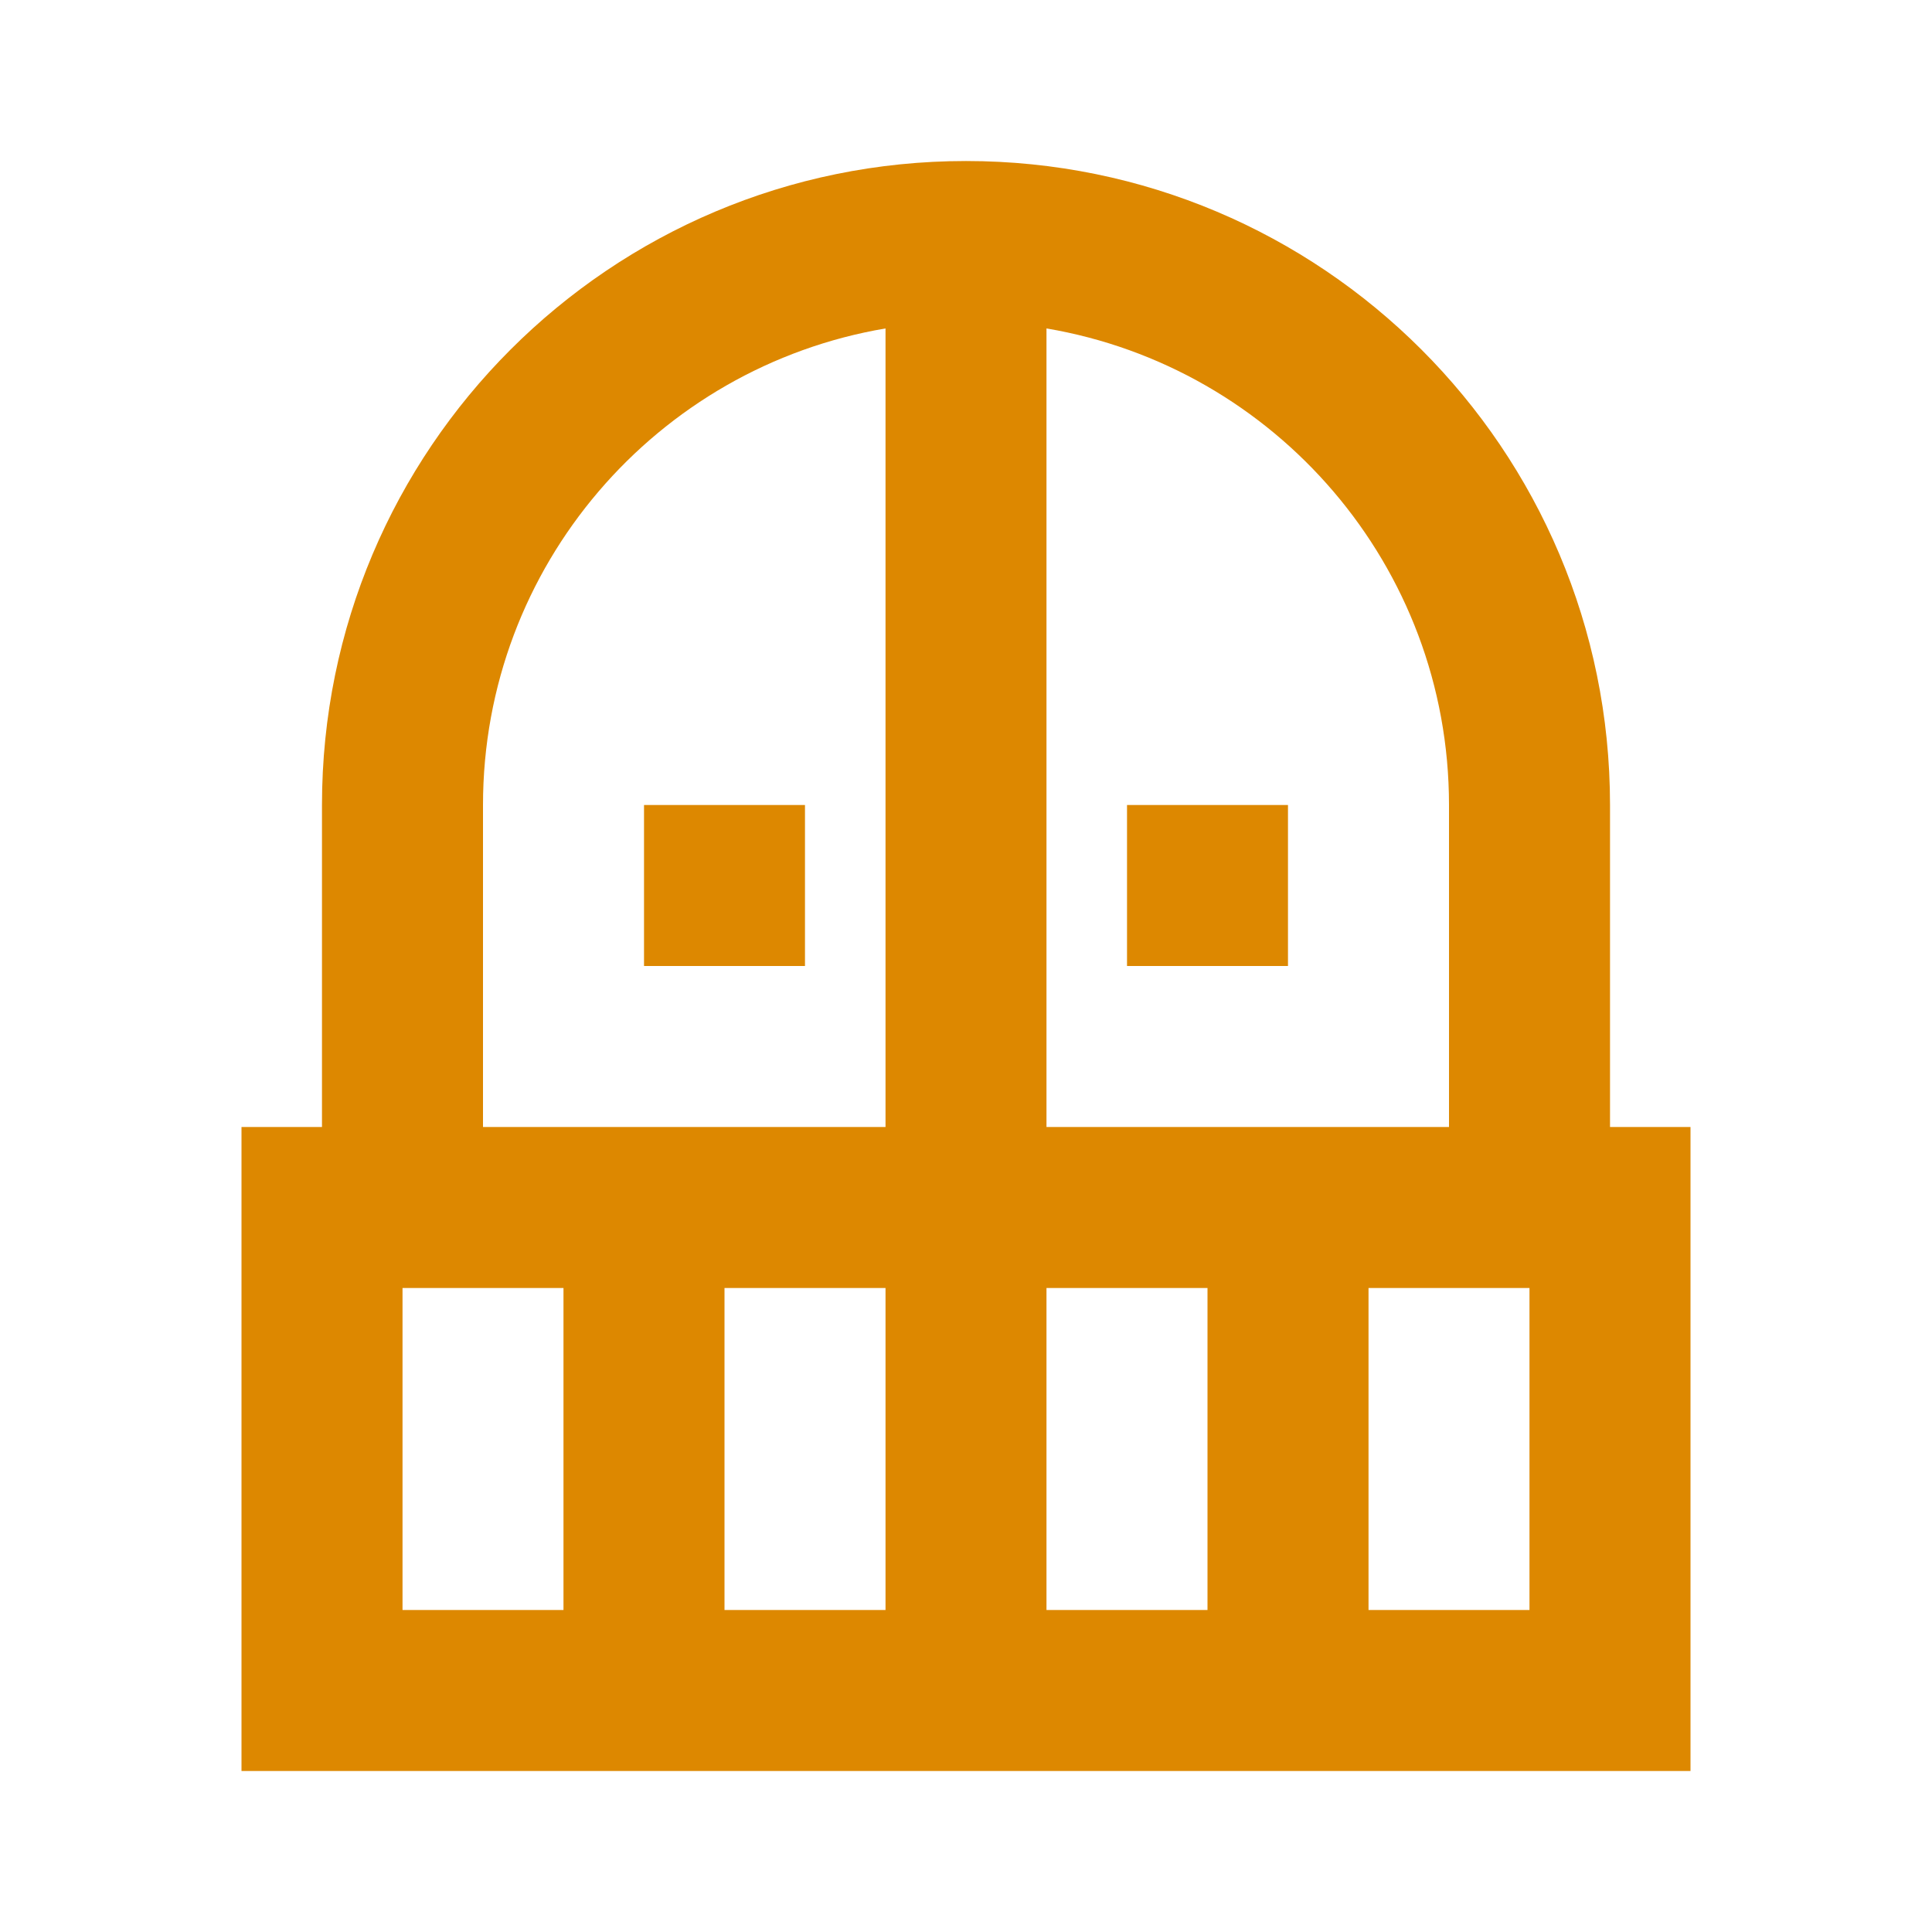
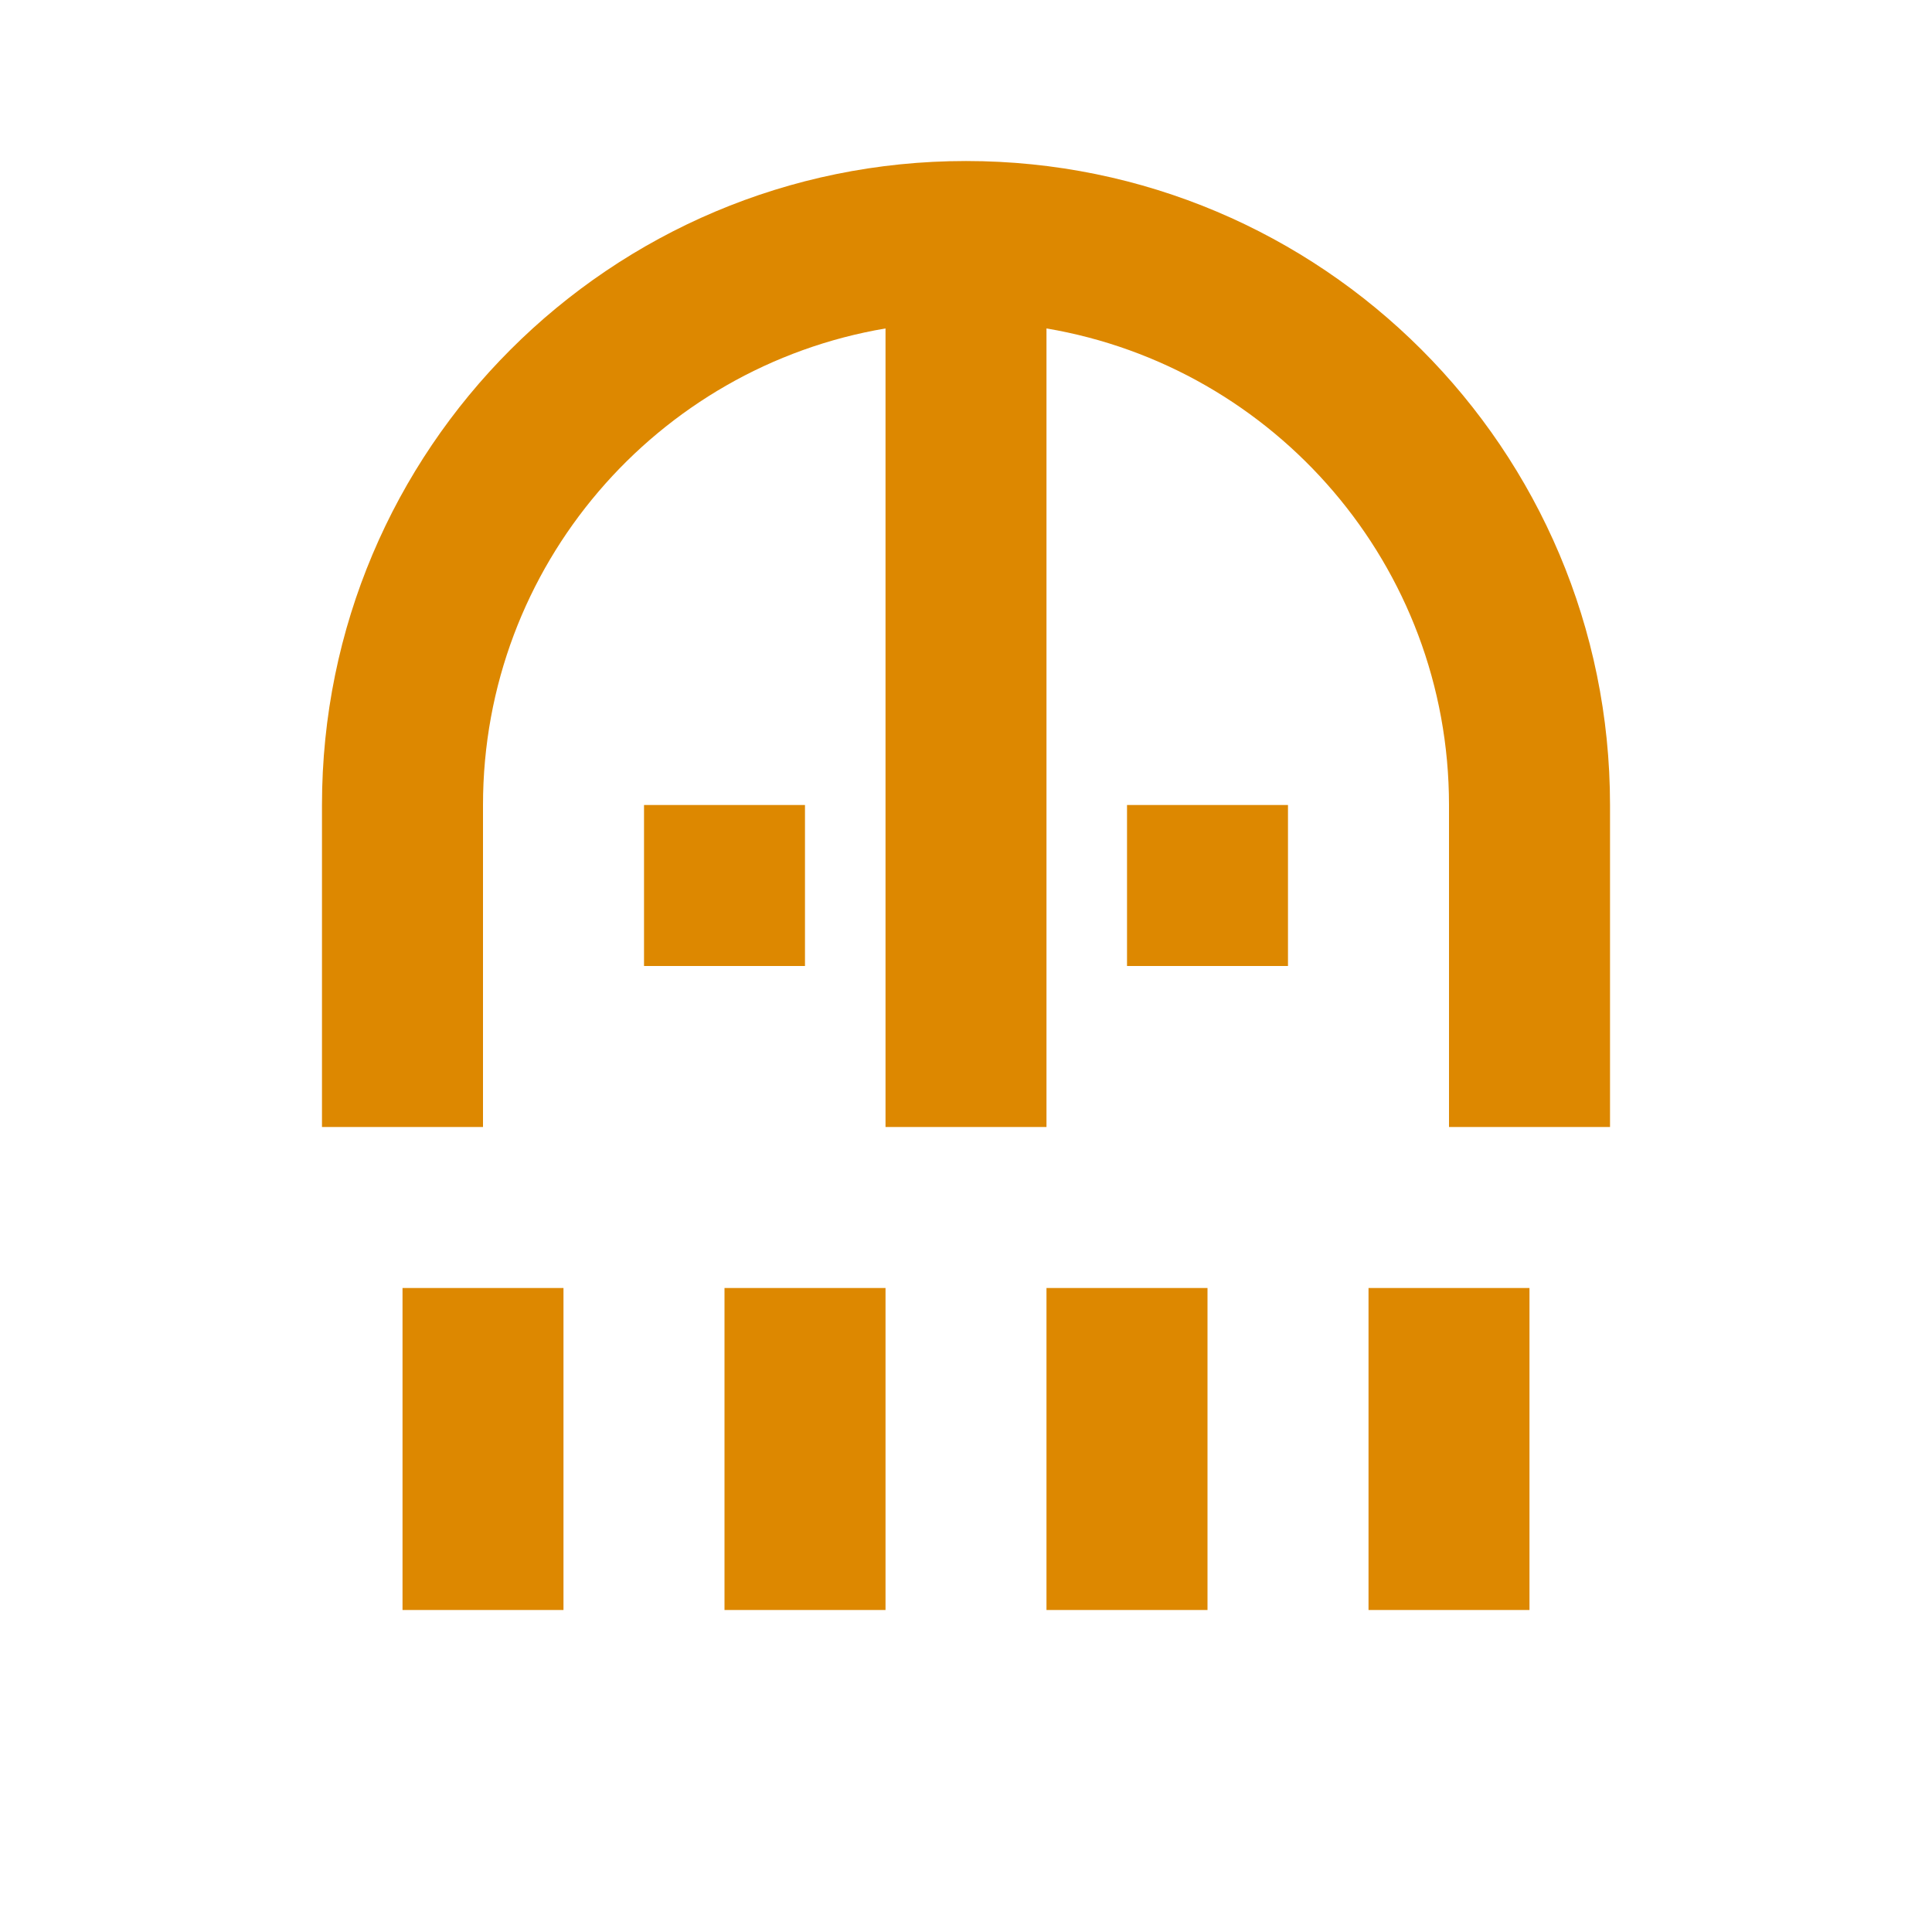
<svg xmlns="http://www.w3.org/2000/svg" width="32" height="32" viewBox="0 0 32 32" fill="none">
-   <path d="M13.333 13.333V16H10.667V13.333H13.333ZM21.333 16V13.333H18.667V16H21.333ZM28 18.667V29.333H4V18.667H5.333V13.333C5.333 7.44 10.107 2.667 16 2.667C21.893 2.667 26.667 7.44 26.667 13.333V18.667H28ZM9.333 21.333H6.667V26.667H9.333V21.333ZM14.667 21.333H12V26.667H14.667V21.333ZM14.667 5.44C10.88 6.08 8 9.373 8 13.333V18.667H14.667V5.44ZM17.333 18.667H24V13.333C24 9.373 21.12 6.08 17.333 5.44V18.667ZM20 21.333H17.333V26.667H20V21.333ZM25.333 21.333H22.667V26.667H25.333V21.333Z" fill="#DD8800" />
+   <path d="M13.333 13.333V16H10.667V13.333H13.333ZM21.333 16V13.333H18.667V16H21.333ZM28 18.667V29.333V18.667H5.333V13.333C5.333 7.44 10.107 2.667 16 2.667C21.893 2.667 26.667 7.44 26.667 13.333V18.667H28ZM9.333 21.333H6.667V26.667H9.333V21.333ZM14.667 21.333H12V26.667H14.667V21.333ZM14.667 5.44C10.88 6.08 8 9.373 8 13.333V18.667H14.667V5.44ZM17.333 18.667H24V13.333C24 9.373 21.12 6.08 17.333 5.44V18.667ZM20 21.333H17.333V26.667H20V21.333ZM25.333 21.333H22.667V26.667H25.333V21.333Z" fill="#DD8800" />
</svg>